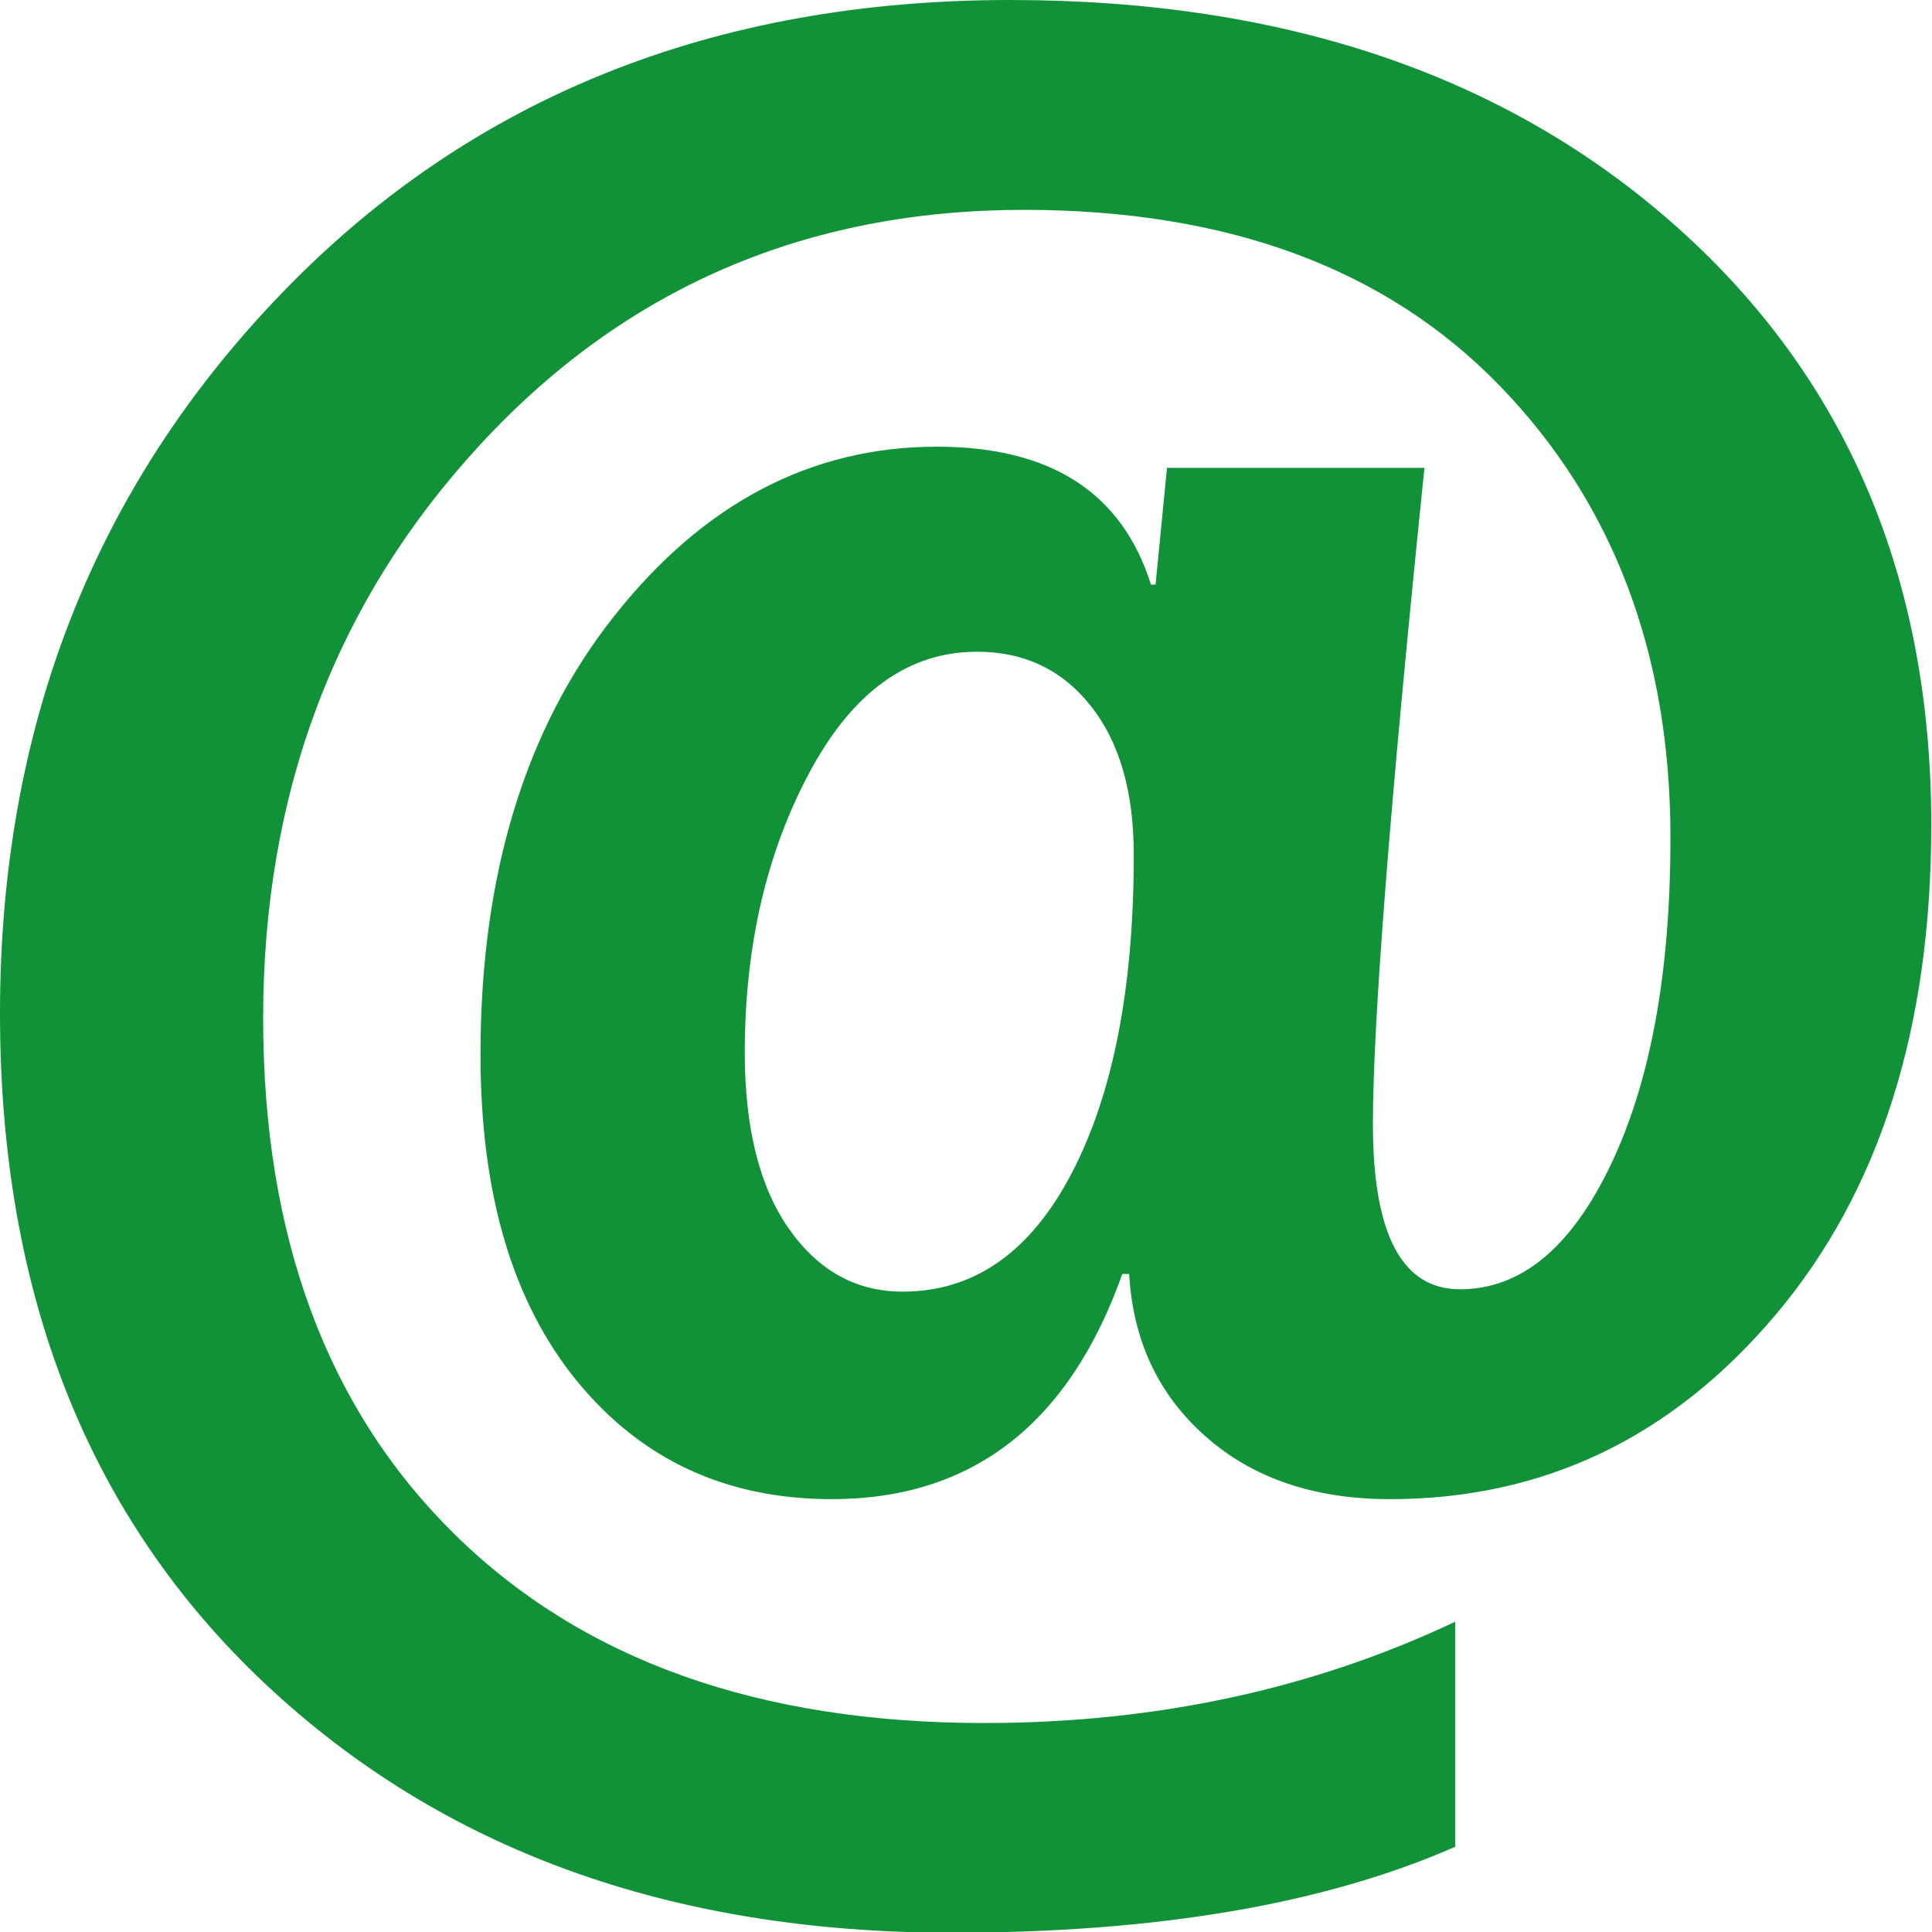
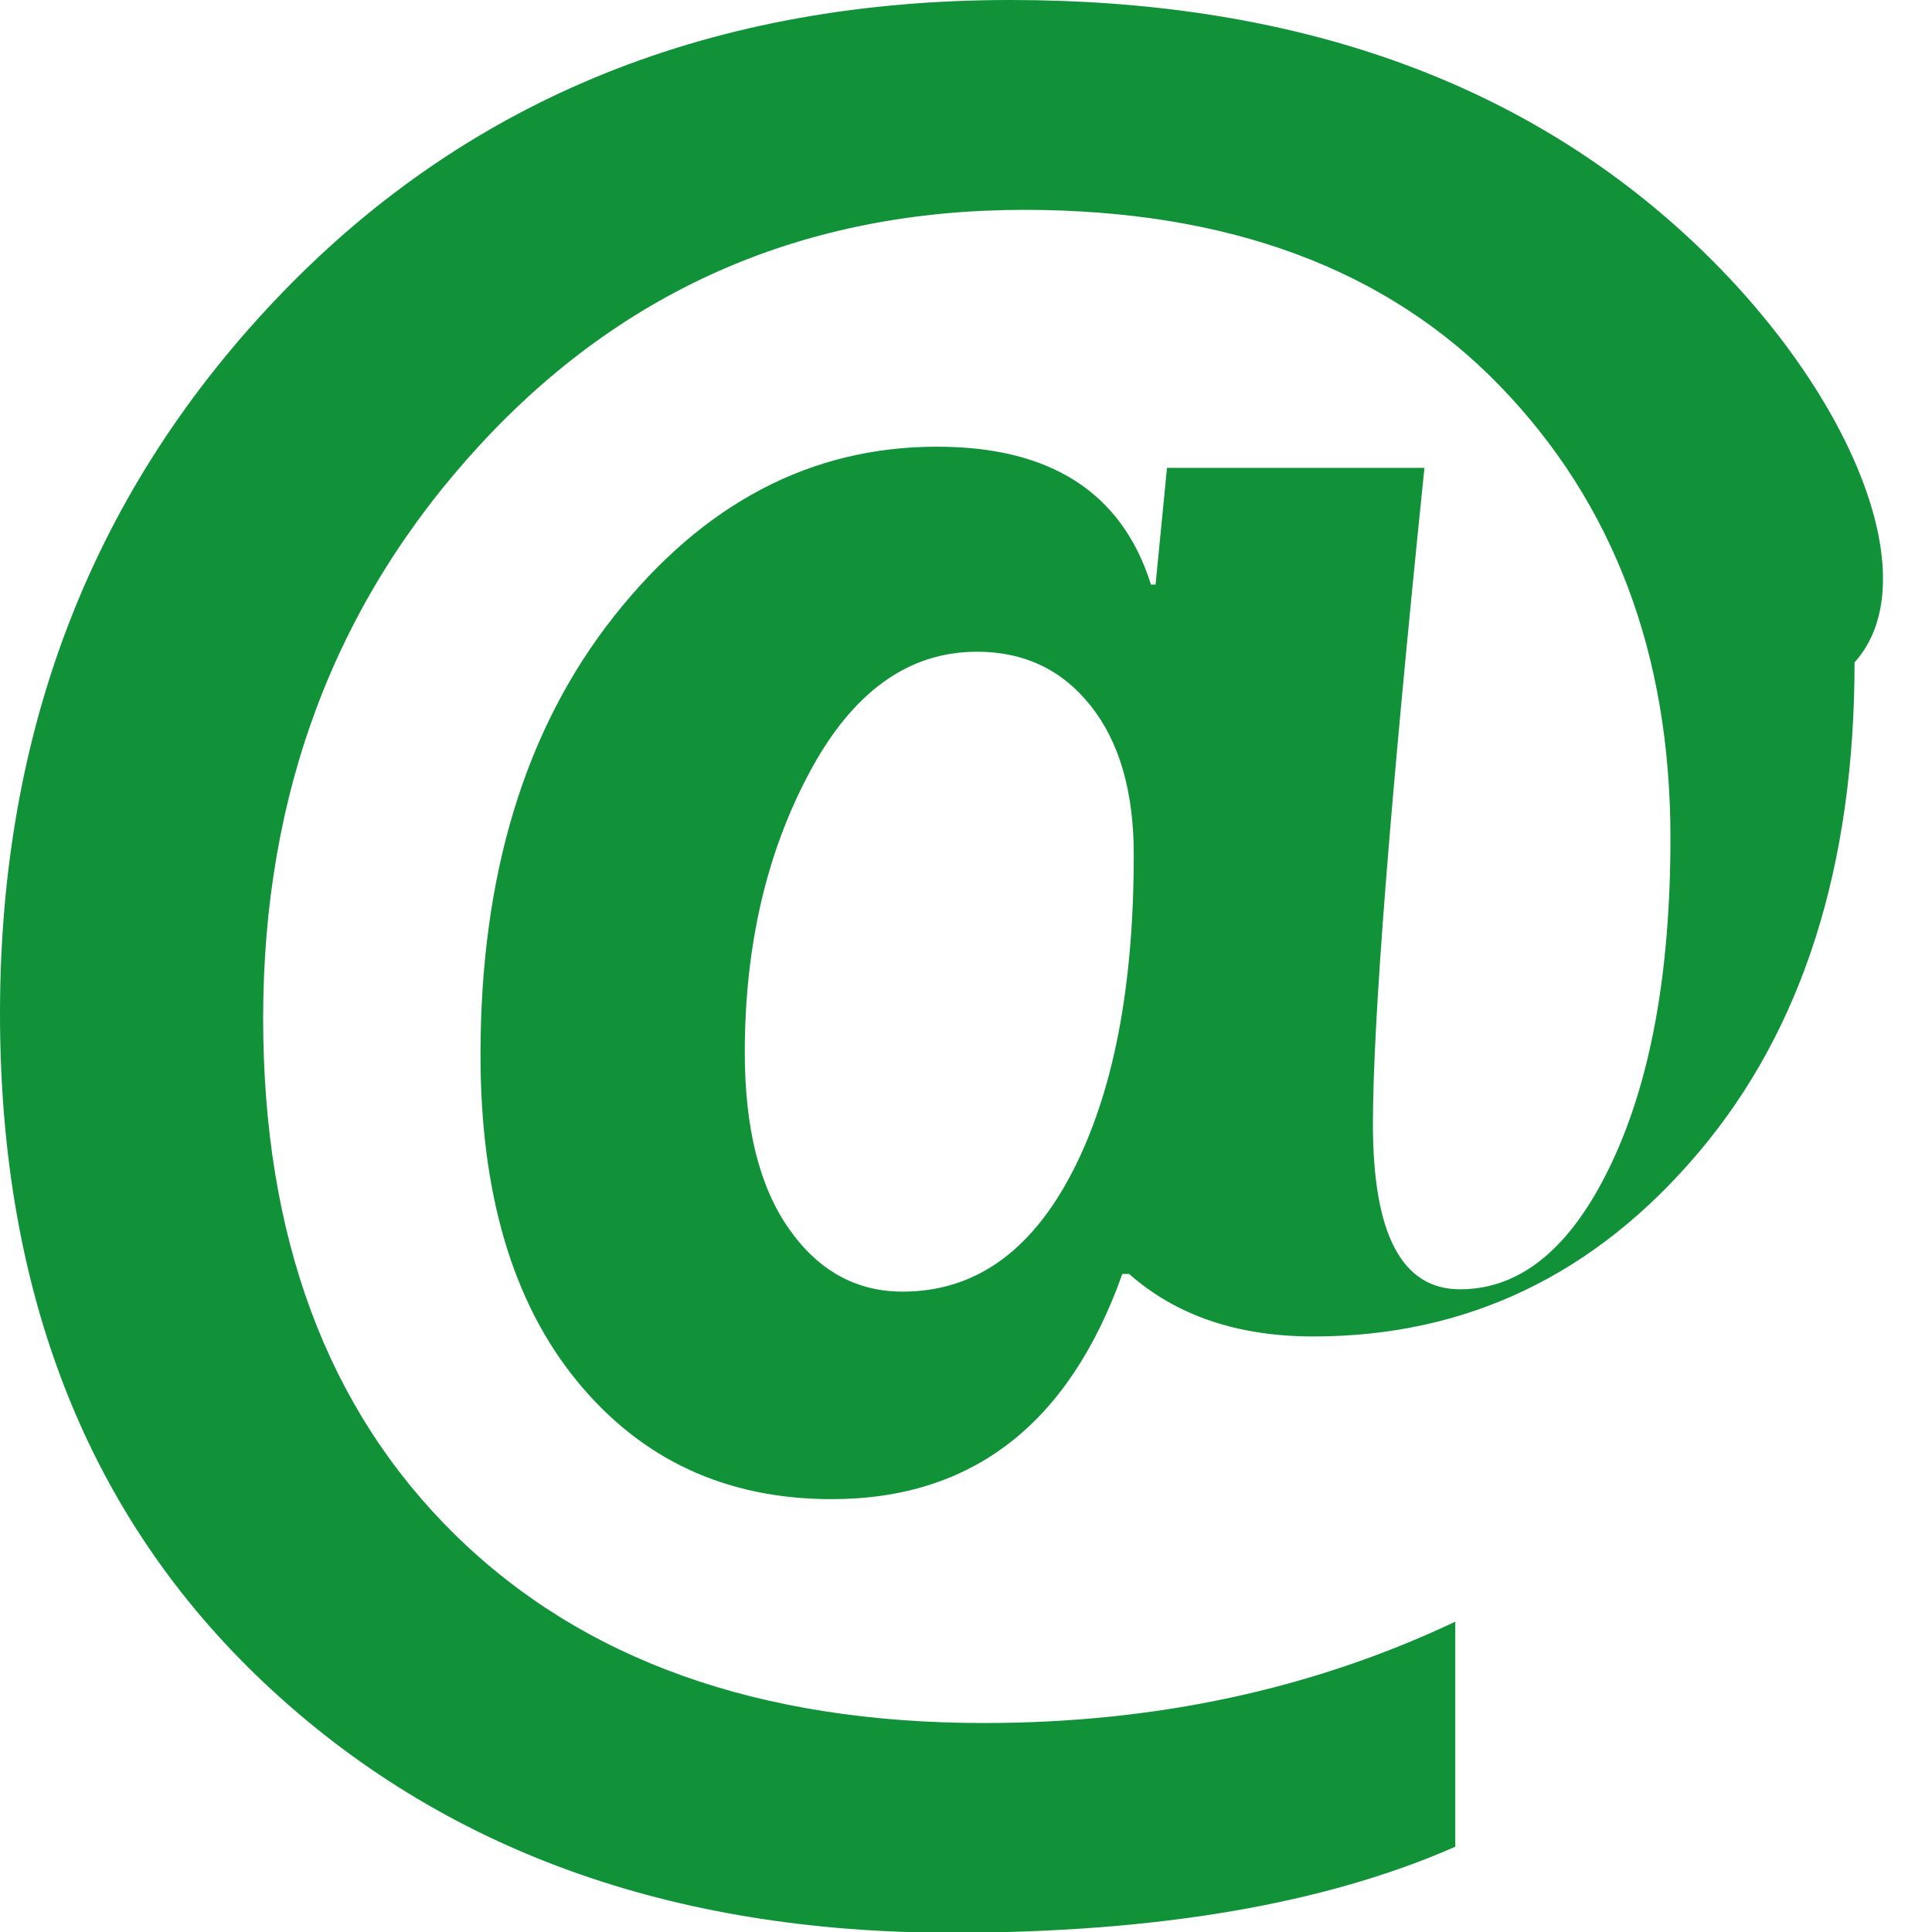
<svg xmlns="http://www.w3.org/2000/svg" version="1.2" overflow="visible" preserveAspectRatio="none" viewBox="0 0 24 24" width="22" height="22">
  <g>
    <defs> </defs>
-     <rect x="0.007" y="0.009" display="none" fill="#FFA400" width="24" height="24" style="fill: rgb(17, 146, 57);" vector-effect="non-scaling-stroke" />
    <rect id="_x3C_Slice_x3E__109_" x="0.007" y="0.009" display="none" fill="none" width="24" height="24" style="fill: rgb(17, 146, 57);" vector-effect="non-scaling-stroke" />
-     <path fill-rule="evenodd" clip-rule="evenodd" d="M20.829,2.818C18.721,0.939,15.961,0,12.55,0C8.864,0,5.851,1.21,3.511,3.631 C1.17,6.052,0,9.038,0,12.59c0,3.484,1.097,6.259,3.29,8.323c2.194,2.064,5.039,3.096,8.535,3.096c2.549,0,4.633-0.356,6.253-1.068 v-2.796c-1.772,0.839-3.724,1.259-5.855,1.259c-2.795,0-4.986-0.781-6.574-2.343c-1.587-1.561-2.38-3.698-2.38-6.412 c0-2.801,0.897-5.175,2.693-7.122c1.795-1.947,4.048-2.92,6.758-2.92c2.53,0,4.501,0.729,5.913,2.188 c1.412,1.459,2.118,3.33,2.118,5.614c0,1.669-0.246,3.021-0.739,4.055c-0.493,1.035-1.118,1.552-1.876,1.552 c-0.72,0-1.081-0.683-1.081-2.05c0-1.278,0.213-3.996,0.64-8.154h-3.198l-0.142,1.45h-0.057c-0.36-1.143-1.246-1.713-2.658-1.713 c-1.563,0-2.899,0.7-4.008,2.101c-1.109,1.4-1.663,3.219-1.663,5.453c0,1.728,0.4,3.079,1.201,4.056 c0.8,0.976,1.854,1.464,3.162,1.464c1.744,0,2.947-0.933,3.61-2.797h0.085c0.047,0.83,0.365,1.504,0.953,2.021 c0.587,0.518,1.35,0.776,2.288,0.776c1.904,0,3.501-0.764,4.79-2.291s1.933-3.556,1.933-6.083 C23.991,7.174,22.937,4.697,20.829,2.818z M13.317,14.566c-0.512,0.986-1.213,1.479-2.104,1.479c-0.578,0-1.049-0.261-1.414-0.783 c-0.365-0.521-0.547-1.251-0.547-2.188c0-1.317,0.268-2.477,0.803-3.477c0.535-1.001,1.229-1.501,2.082-1.501 c0.587,0,1.059,0.225,1.414,0.674c0.355,0.448,0.533,1.063,0.533,1.845C14.085,12.264,13.829,13.581,13.317,14.566z" style="fill: rgb(17, 146, 57);" vector-effect="non-scaling-stroke" />
+     <path fill-rule="evenodd" clip-rule="evenodd" d="M20.829,2.818C18.721,0.939,15.961,0,12.55,0C8.864,0,5.851,1.21,3.511,3.631 C1.17,6.052,0,9.038,0,12.59c0,3.484,1.097,6.259,3.29,8.323c2.194,2.064,5.039,3.096,8.535,3.096c2.549,0,4.633-0.356,6.253-1.068 v-2.796c-1.772,0.839-3.724,1.259-5.855,1.259c-2.795,0-4.986-0.781-6.574-2.343c-1.587-1.561-2.38-3.698-2.38-6.412 c0-2.801,0.897-5.175,2.693-7.122c1.795-1.947,4.048-2.92,6.758-2.92c2.53,0,4.501,0.729,5.913,2.188 c1.412,1.459,2.118,3.33,2.118,5.614c0,1.669-0.246,3.021-0.739,4.055c-0.493,1.035-1.118,1.552-1.876,1.552 c-0.72,0-1.081-0.683-1.081-2.05c0-1.278,0.213-3.996,0.64-8.154h-3.198l-0.142,1.45h-0.057c-0.36-1.143-1.246-1.713-2.658-1.713 c-1.563,0-2.899,0.7-4.008,2.101c-1.109,1.4-1.663,3.219-1.663,5.453c0,1.728,0.4,3.079,1.201,4.056 c0.8,0.976,1.854,1.464,3.162,1.464c1.744,0,2.947-0.933,3.61-2.797h0.085c0.587,0.518,1.35,0.776,2.288,0.776c1.904,0,3.501-0.764,4.79-2.291s1.933-3.556,1.933-6.083 C23.991,7.174,22.937,4.697,20.829,2.818z M13.317,14.566c-0.512,0.986-1.213,1.479-2.104,1.479c-0.578,0-1.049-0.261-1.414-0.783 c-0.365-0.521-0.547-1.251-0.547-2.188c0-1.317,0.268-2.477,0.803-3.477c0.535-1.001,1.229-1.501,2.082-1.501 c0.587,0,1.059,0.225,1.414,0.674c0.355,0.448,0.533,1.063,0.533,1.845C14.085,12.264,13.829,13.581,13.317,14.566z" style="fill: rgb(17, 146, 57);" vector-effect="non-scaling-stroke" />
  </g>
</svg>